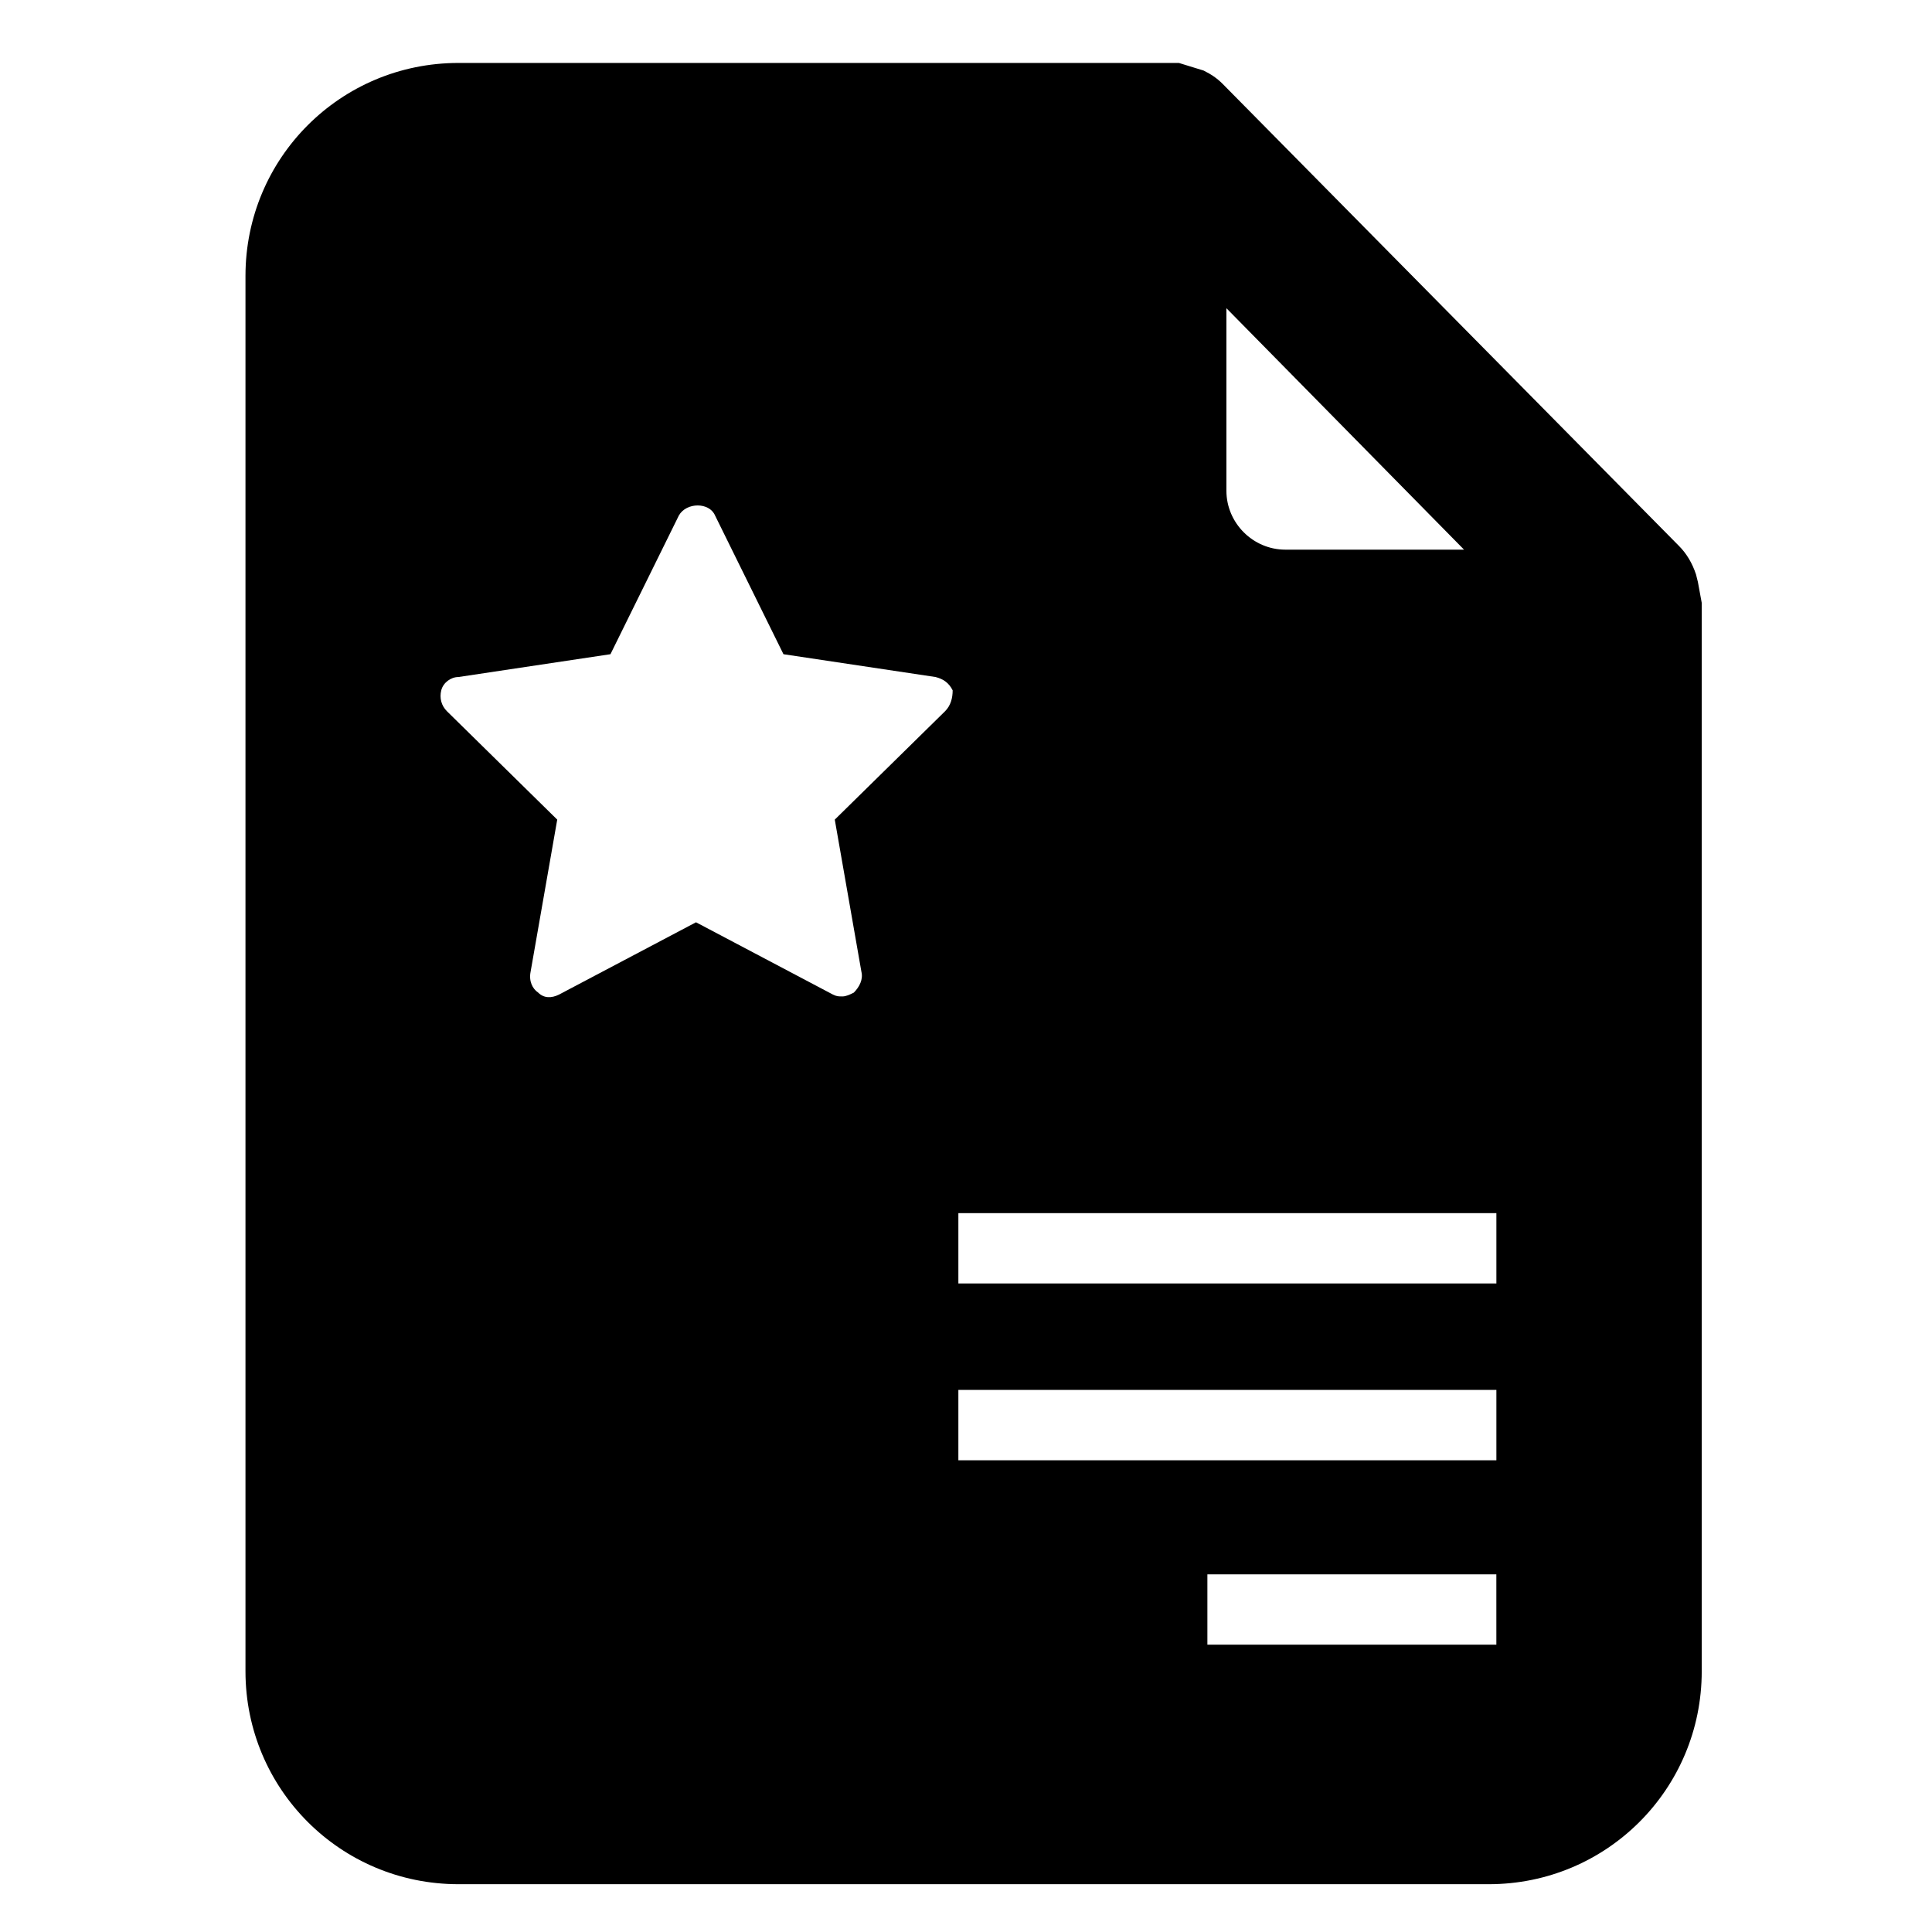
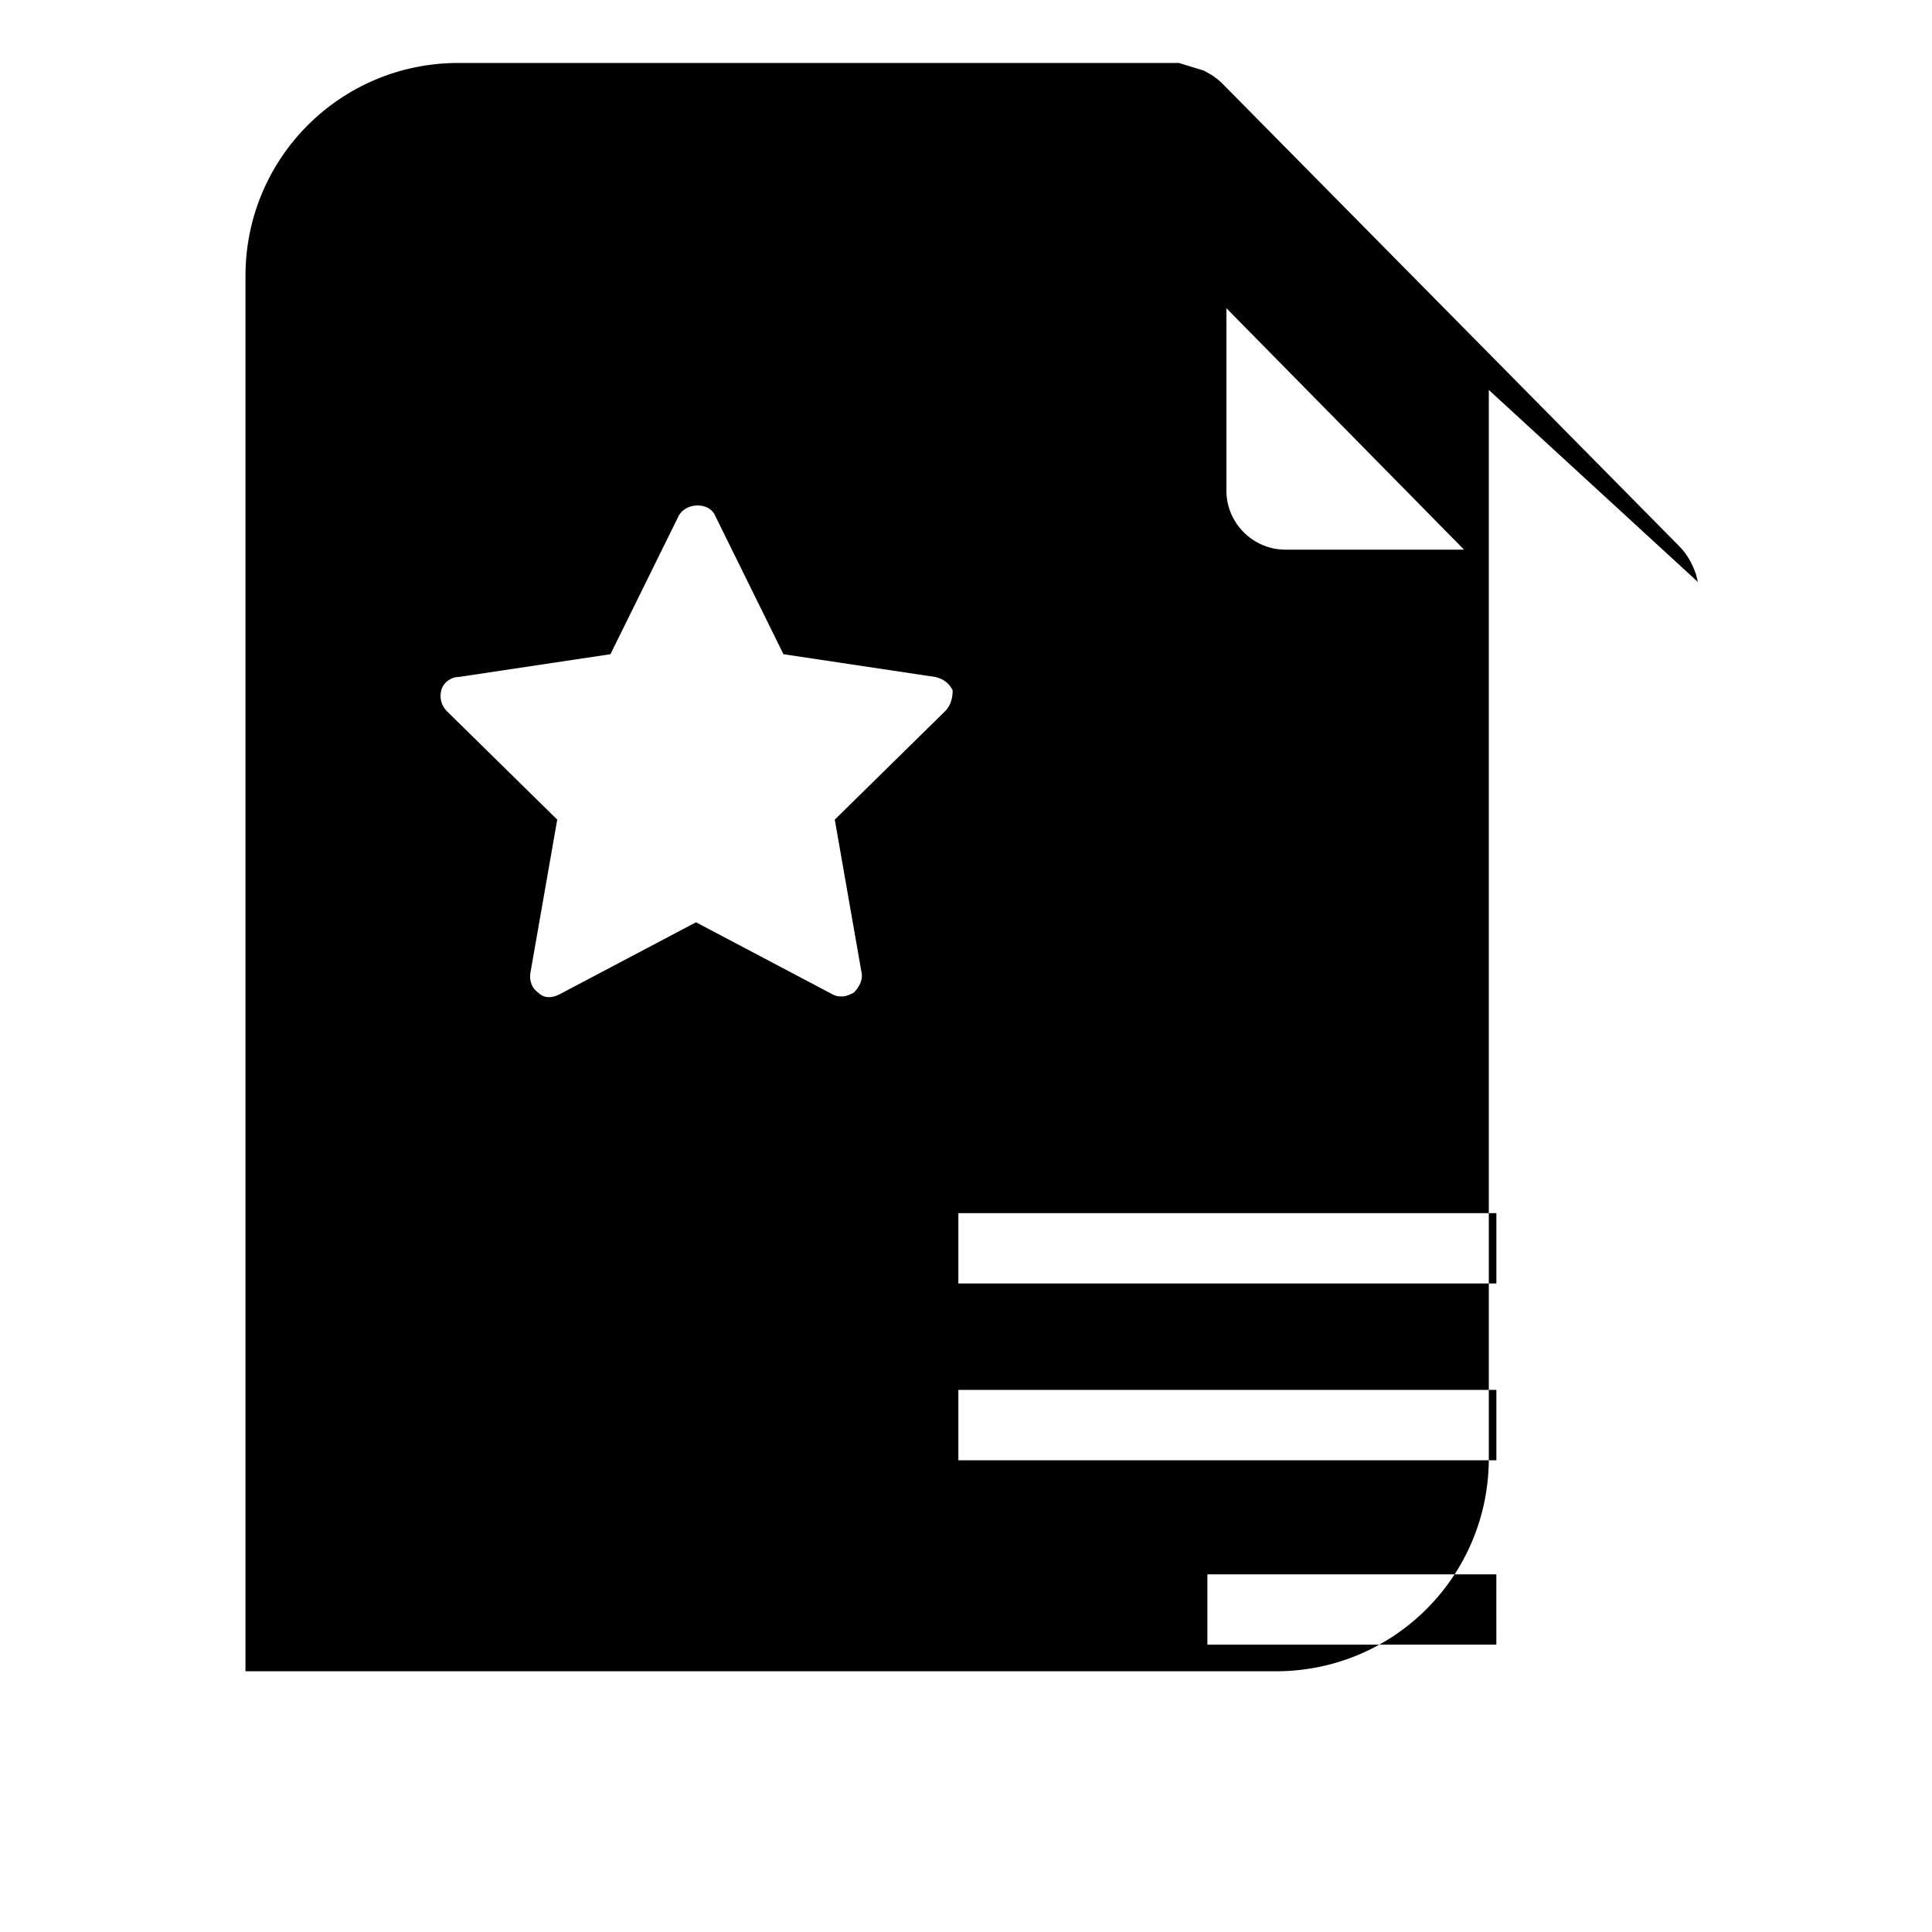
<svg xmlns="http://www.w3.org/2000/svg" fill="#000000" width="800px" height="800px" version="1.1" viewBox="144 144 512 512">
-   <path d="m593.96 298.23-0.504-2.016c-1.008-3.023-2.519-5.543-4.535-7.559l-120.91-122.43c-1.512-1.512-3.023-2.519-5.039-3.527l-6.551-2.016h-190.94c-31.234 0-56.426 25.191-56.426 56.426v369.8c0 31.234 25.191 56.426 56.426 56.426h273.07c31.234 0 56.426-25.191 56.426-56.426v-283.14zm-124.95-72.551 62.977 63.984h-47.359c-8.566 0-15.617-7.055-15.617-15.617zm-74.562 106.81-29.223 28.719 7.055 40.305c0.504 2.016-0.504 4.031-2.016 5.543-1.008 0.504-2.016 1.008-3.023 1.008s-1.512 0-2.519-0.504l-36.273-19.145-36.273 19.145c-2.016 1.008-4.031 1.008-5.543-0.504-1.512-1.008-2.519-3.023-2.016-5.543l7.055-40.305-29.223-28.719c-1.512-1.512-2.016-3.527-1.512-5.543 0.504-2.016 2.519-3.527 4.535-3.527l40.305-6.047 18.137-36.777c2.016-3.527 8.062-3.527 9.574 0l18.137 36.777 40.305 6.047c2.016 0.504 3.527 1.512 4.535 3.527 0 2.016-0.504 4.031-2.016 5.543zm145.6 247.37h-76.078v-18.641h76.578l0.004 18.641zm0-48.871h-142.07v-18.641h142.58v18.641zm0-46.855h-142.07v-18.641h142.58v18.641z" />
+   <path d="m593.96 298.23-0.504-2.016c-1.008-3.023-2.519-5.543-4.535-7.559l-120.91-122.43c-1.512-1.512-3.023-2.519-5.039-3.527l-6.551-2.016h-190.94c-31.234 0-56.426 25.191-56.426 56.426v369.8h273.07c31.234 0 56.426-25.191 56.426-56.426v-283.14zm-124.95-72.551 62.977 63.984h-47.359c-8.566 0-15.617-7.055-15.617-15.617zm-74.562 106.81-29.223 28.719 7.055 40.305c0.504 2.016-0.504 4.031-2.016 5.543-1.008 0.504-2.016 1.008-3.023 1.008s-1.512 0-2.519-0.504l-36.273-19.145-36.273 19.145c-2.016 1.008-4.031 1.008-5.543-0.504-1.512-1.008-2.519-3.023-2.016-5.543l7.055-40.305-29.223-28.719c-1.512-1.512-2.016-3.527-1.512-5.543 0.504-2.016 2.519-3.527 4.535-3.527l40.305-6.047 18.137-36.777c2.016-3.527 8.062-3.527 9.574 0l18.137 36.777 40.305 6.047c2.016 0.504 3.527 1.512 4.535 3.527 0 2.016-0.504 4.031-2.016 5.543zm145.6 247.37h-76.078v-18.641h76.578l0.004 18.641zm0-48.871h-142.07v-18.641h142.58v18.641zm0-46.855h-142.07v-18.641h142.58v18.641z" />
</svg>